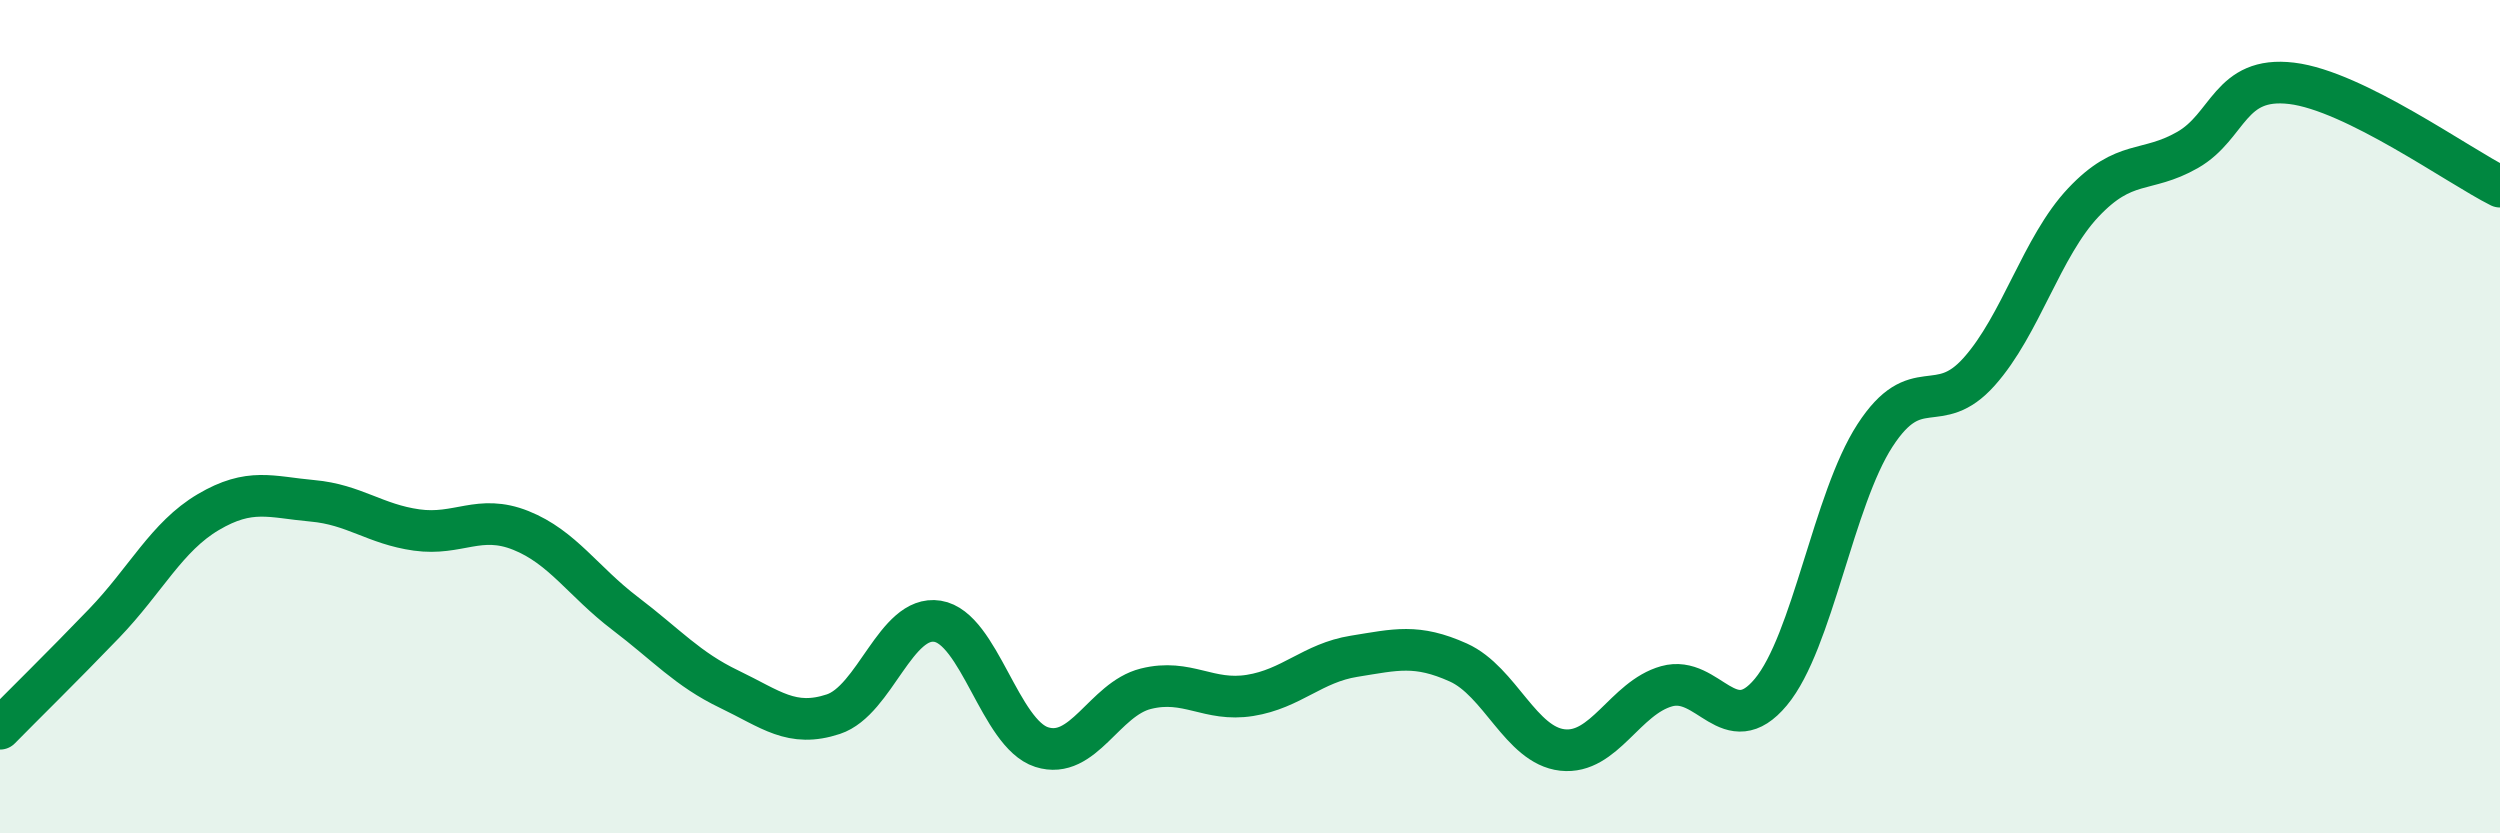
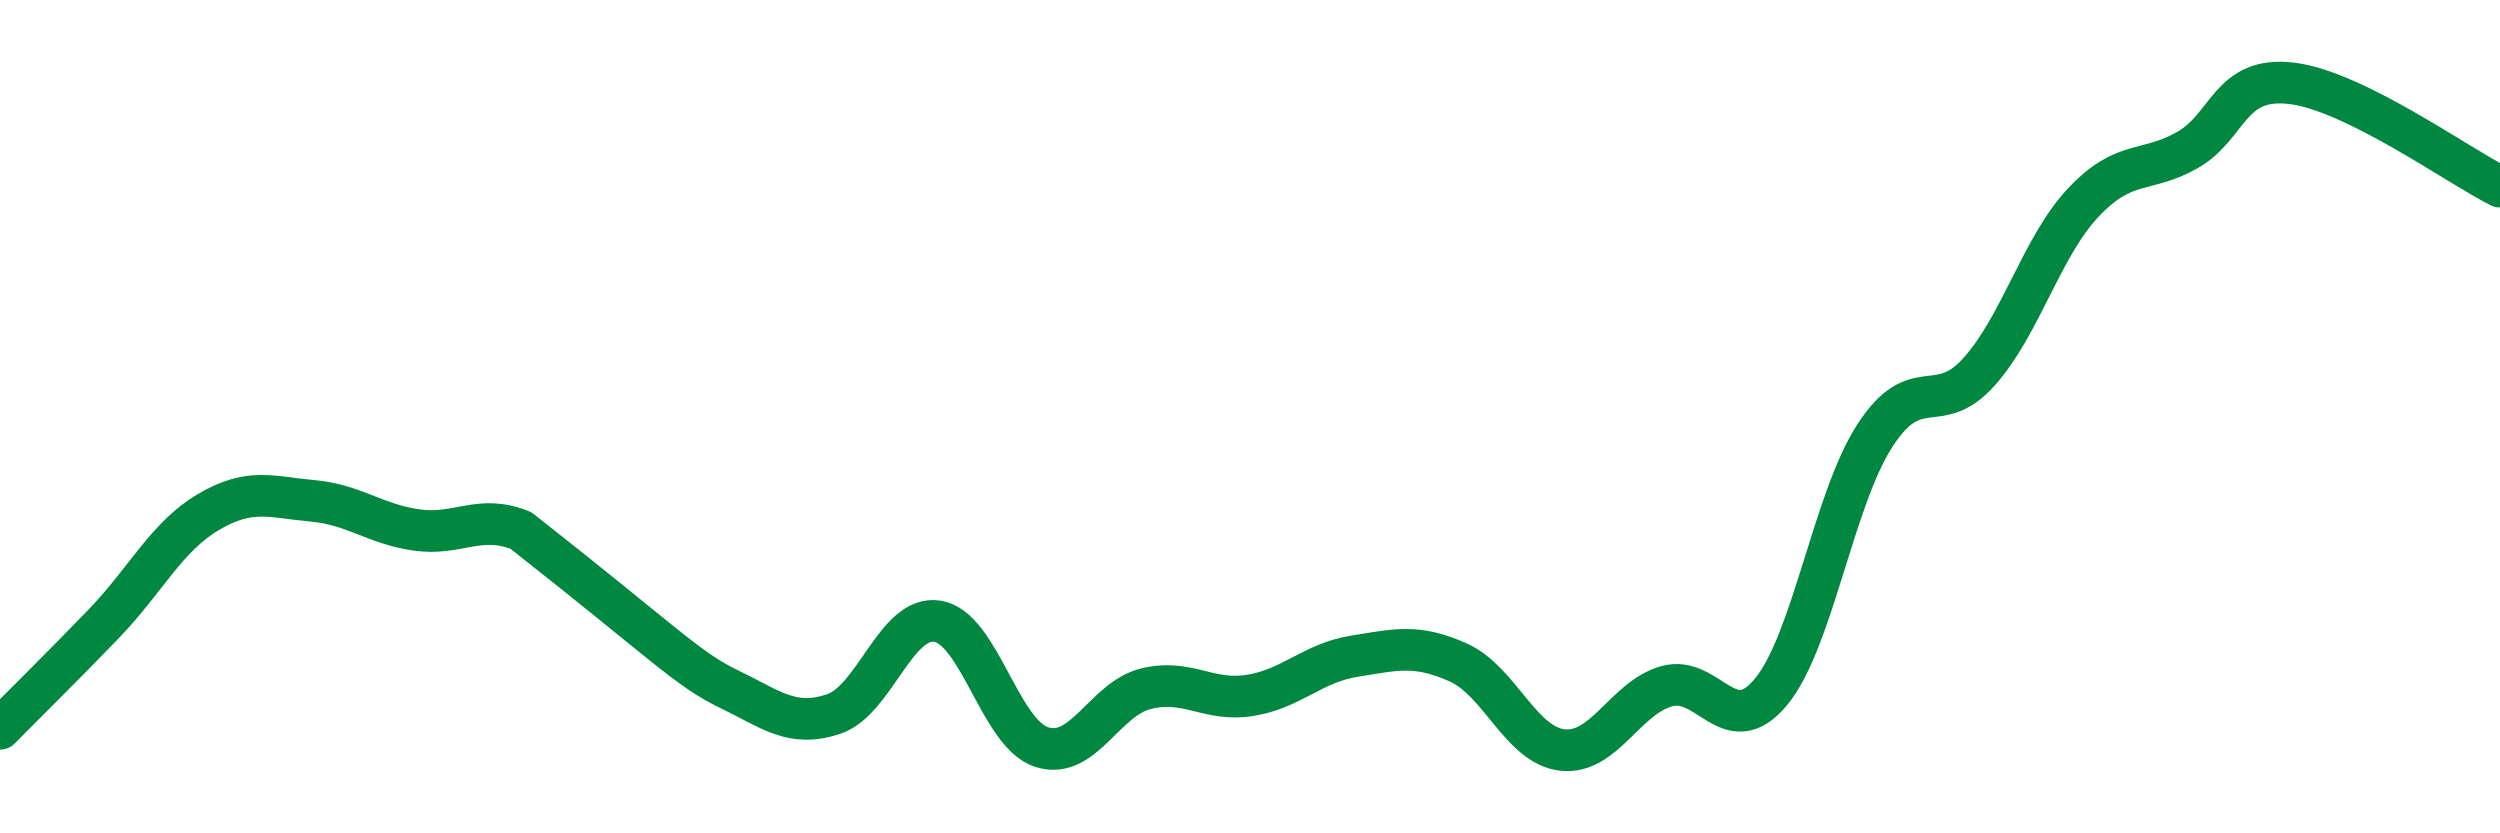
<svg xmlns="http://www.w3.org/2000/svg" width="60" height="20" viewBox="0 0 60 20">
-   <path d="M 0,17.49 C 0.5,16.98 1.5,16 2.5,14.96 C 3.5,13.92 4,12.88 5,12.29 C 6,11.7 6.5,11.93 7.5,12.02 C 8.5,12.11 9,12.58 10,12.72 C 11,12.86 11.5,12.33 12.5,12.73 C 13.5,13.13 14,13.96 15,14.72 C 16,15.48 16.5,16.06 17.5,16.54 C 18.5,17.02 19,17.47 20,17.14 C 21,16.81 21.5,14.75 22.5,14.91 C 23.5,15.07 24,17.61 25,17.93 C 26,18.25 26.5,16.78 27.5,16.53 C 28.5,16.28 29,16.85 30,16.69 C 31,16.53 31.5,15.91 32.5,15.75 C 33.5,15.59 34,15.45 35,15.9 C 36,16.35 36.5,17.89 37.5,18 C 38.5,18.11 39,16.75 40,16.47 C 41,16.19 41.5,17.81 42.5,16.61 C 43.5,15.41 44,11.99 45,10.45 C 46,8.91 46.5,10.04 47.5,8.92 C 48.5,7.8 49,5.92 50,4.86 C 51,3.8 51.5,4.17 52.5,3.6 C 53.5,3.03 53.5,1.82 55,2 C 56.5,2.18 59,3.98 60,4.48L60 20L0 20Z" fill="#008740" opacity="0.1" stroke-linecap="round" stroke-linejoin="round" />
-   <path d="M 0,17.49 C 0.5,16.98 1.5,16 2.5,14.96 C 3.5,13.92 4,12.88 5,12.29 C 6,11.7 6.5,11.93 7.5,12.02 C 8.5,12.11 9,12.58 10,12.72 C 11,12.86 11.5,12.33 12.5,12.73 C 13.5,13.13 14,13.96 15,14.72 C 16,15.48 16.5,16.06 17.5,16.54 C 18.5,17.02 19,17.47 20,17.14 C 21,16.81 21.5,14.75 22.5,14.91 C 23.5,15.07 24,17.61 25,17.93 C 26,18.25 26.5,16.78 27.5,16.53 C 28.5,16.28 29,16.85 30,16.69 C 31,16.53 31.5,15.91 32.5,15.75 C 33.5,15.59 34,15.45 35,15.9 C 36,16.35 36.5,17.89 37.5,18 C 38.5,18.11 39,16.75 40,16.47 C 41,16.19 41.5,17.81 42.5,16.61 C 43.5,15.41 44,11.99 45,10.45 C 46,8.91 46.5,10.04 47.5,8.92 C 48.5,7.8 49,5.92 50,4.86 C 51,3.8 51.5,4.17 52.5,3.6 C 53.5,3.03 53.5,1.82 55,2 C 56.5,2.18 59,3.98 60,4.48" stroke="#008740" stroke-width="1" fill="none" stroke-linecap="round" stroke-linejoin="round" />
+   <path d="M 0,17.49 C 0.5,16.98 1.5,16 2.5,14.96 C 3.5,13.92 4,12.88 5,12.29 C 6,11.7 6.5,11.93 7.5,12.02 C 8.5,12.11 9,12.58 10,12.72 C 11,12.86 11.5,12.33 12.5,12.73 C 16,15.48 16.5,16.06 17.5,16.54 C 18.5,17.02 19,17.47 20,17.14 C 21,16.81 21.5,14.75 22.5,14.91 C 23.5,15.07 24,17.61 25,17.93 C 26,18.25 26.5,16.78 27.5,16.53 C 28.5,16.28 29,16.85 30,16.69 C 31,16.53 31.5,15.91 32.5,15.75 C 33.5,15.59 34,15.45 35,15.9 C 36,16.35 36.5,17.89 37.5,18 C 38.5,18.11 39,16.75 40,16.47 C 41,16.19 41.5,17.81 42.5,16.61 C 43.5,15.41 44,11.99 45,10.45 C 46,8.91 46.5,10.04 47.5,8.92 C 48.5,7.8 49,5.92 50,4.86 C 51,3.8 51.5,4.17 52.5,3.6 C 53.5,3.03 53.5,1.82 55,2 C 56.5,2.18 59,3.98 60,4.48" stroke="#008740" stroke-width="1" fill="none" stroke-linecap="round" stroke-linejoin="round" />
</svg>